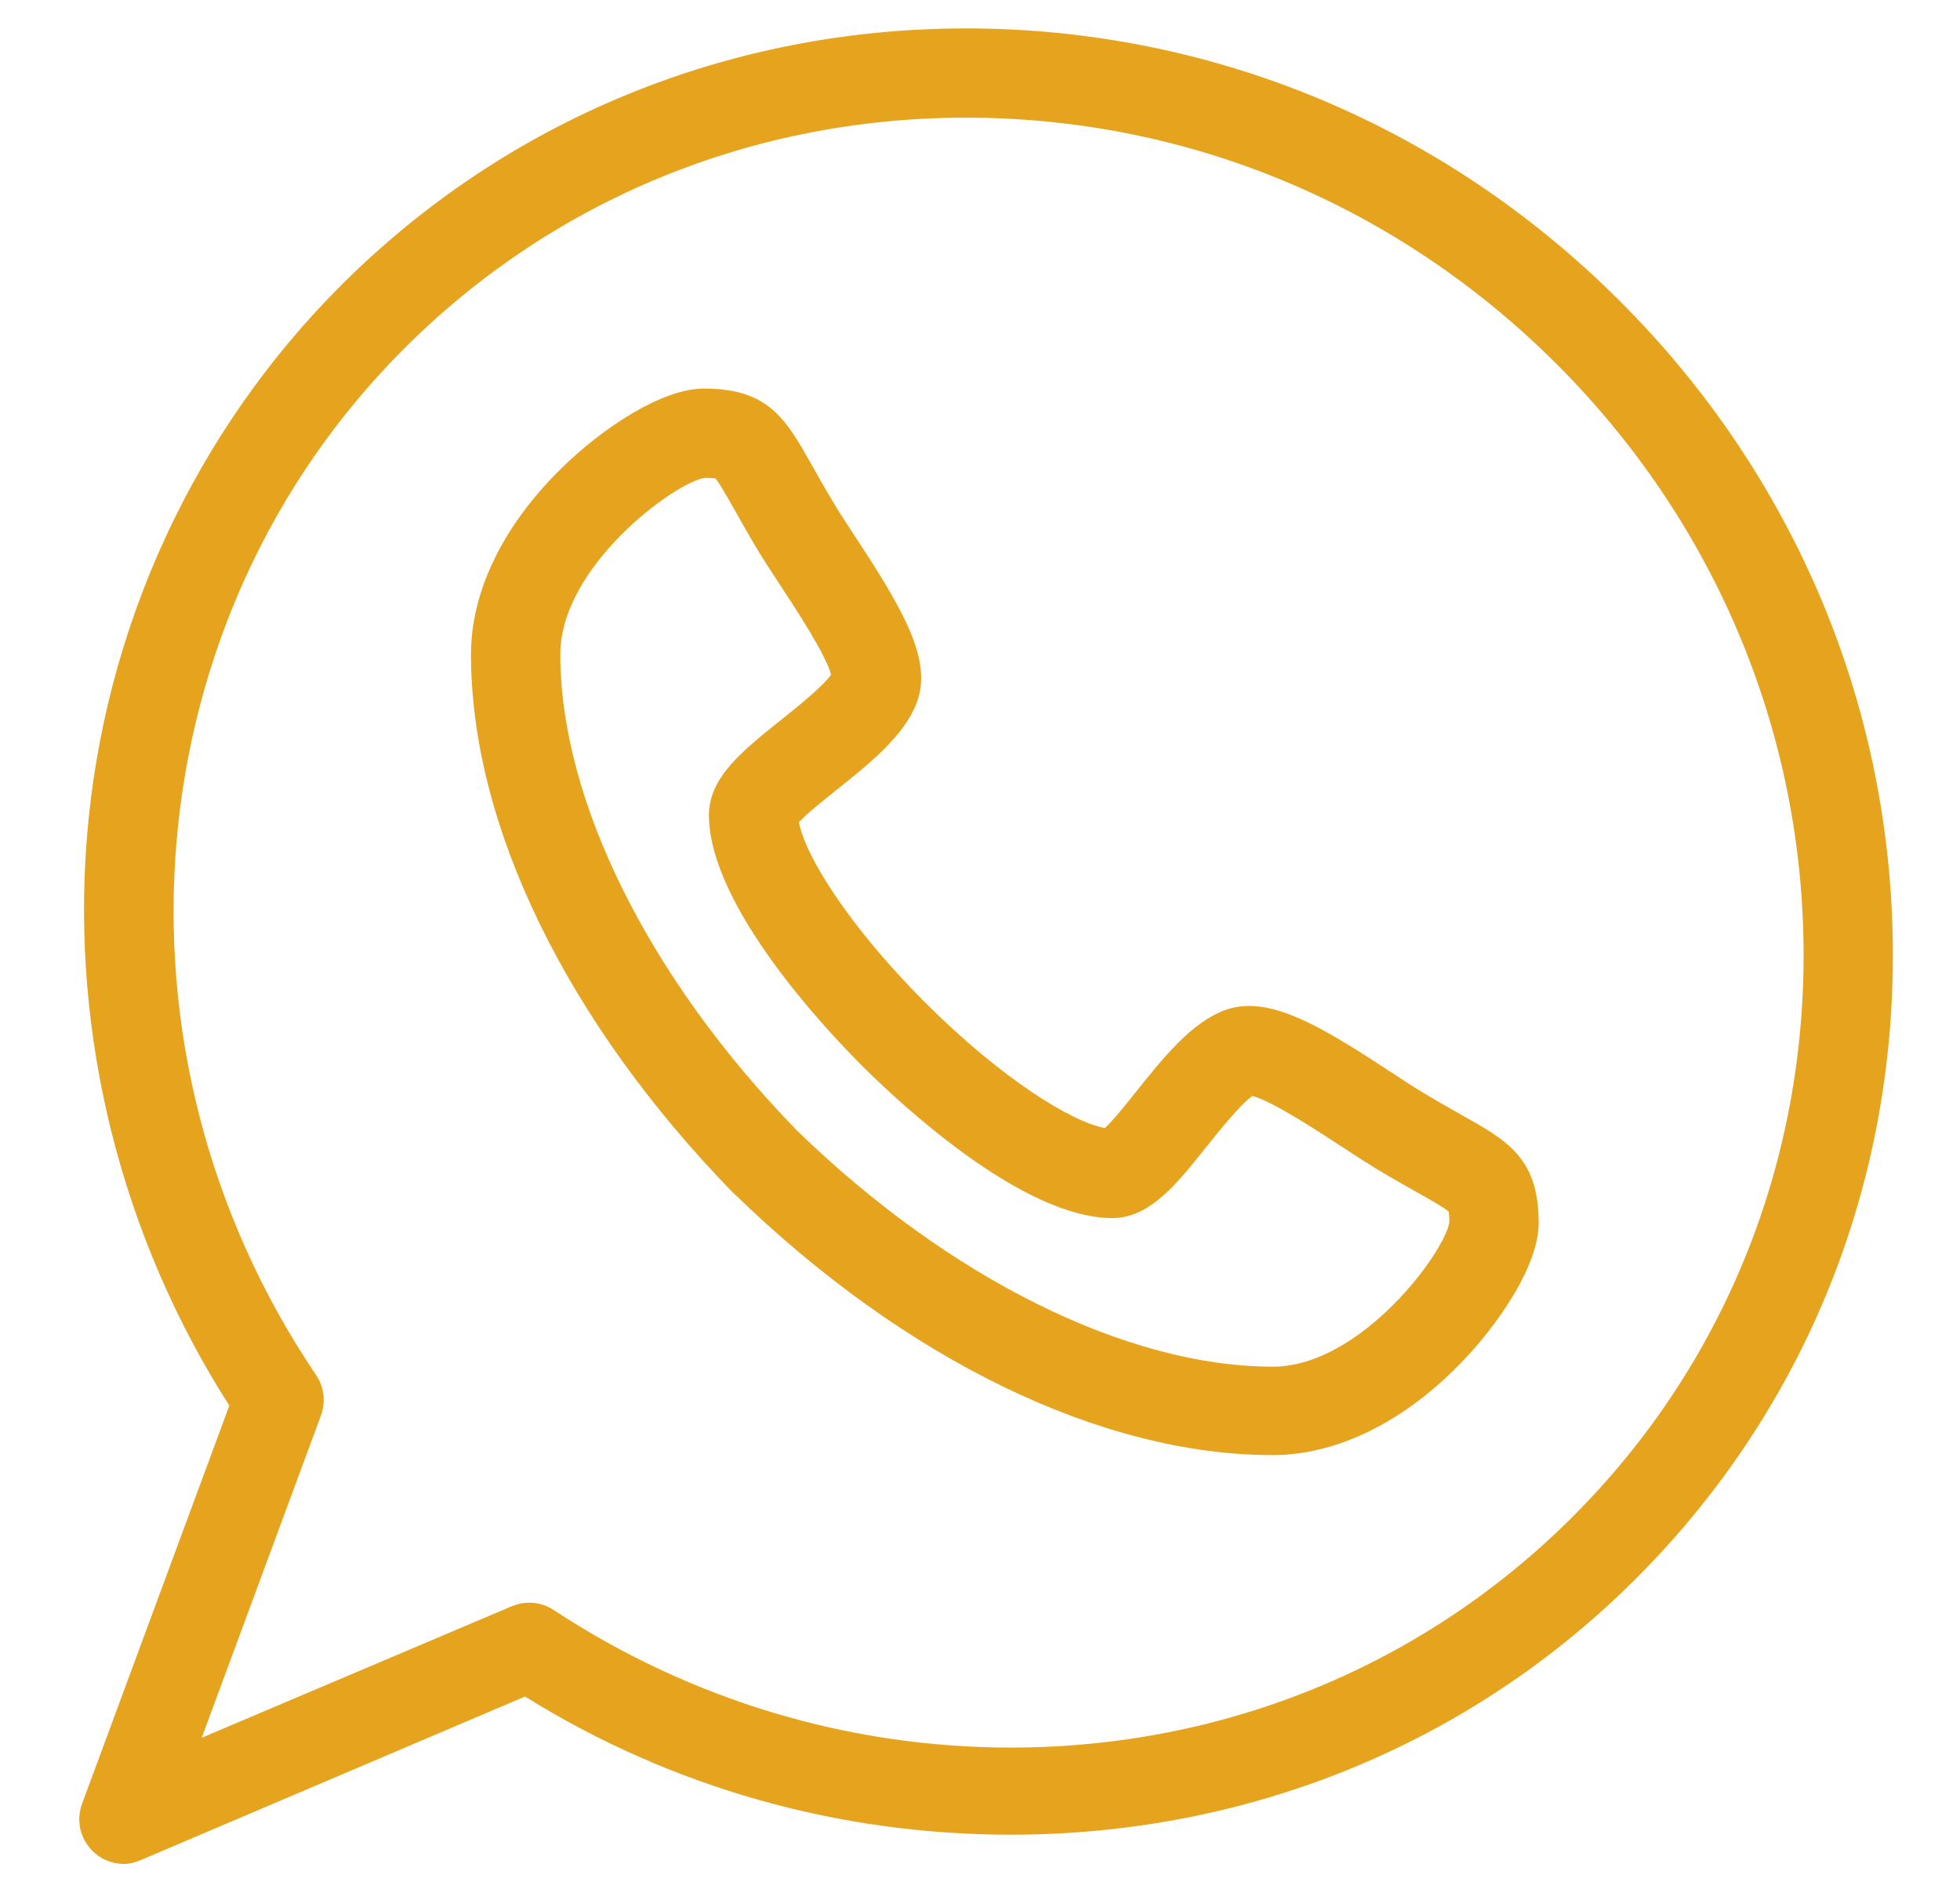
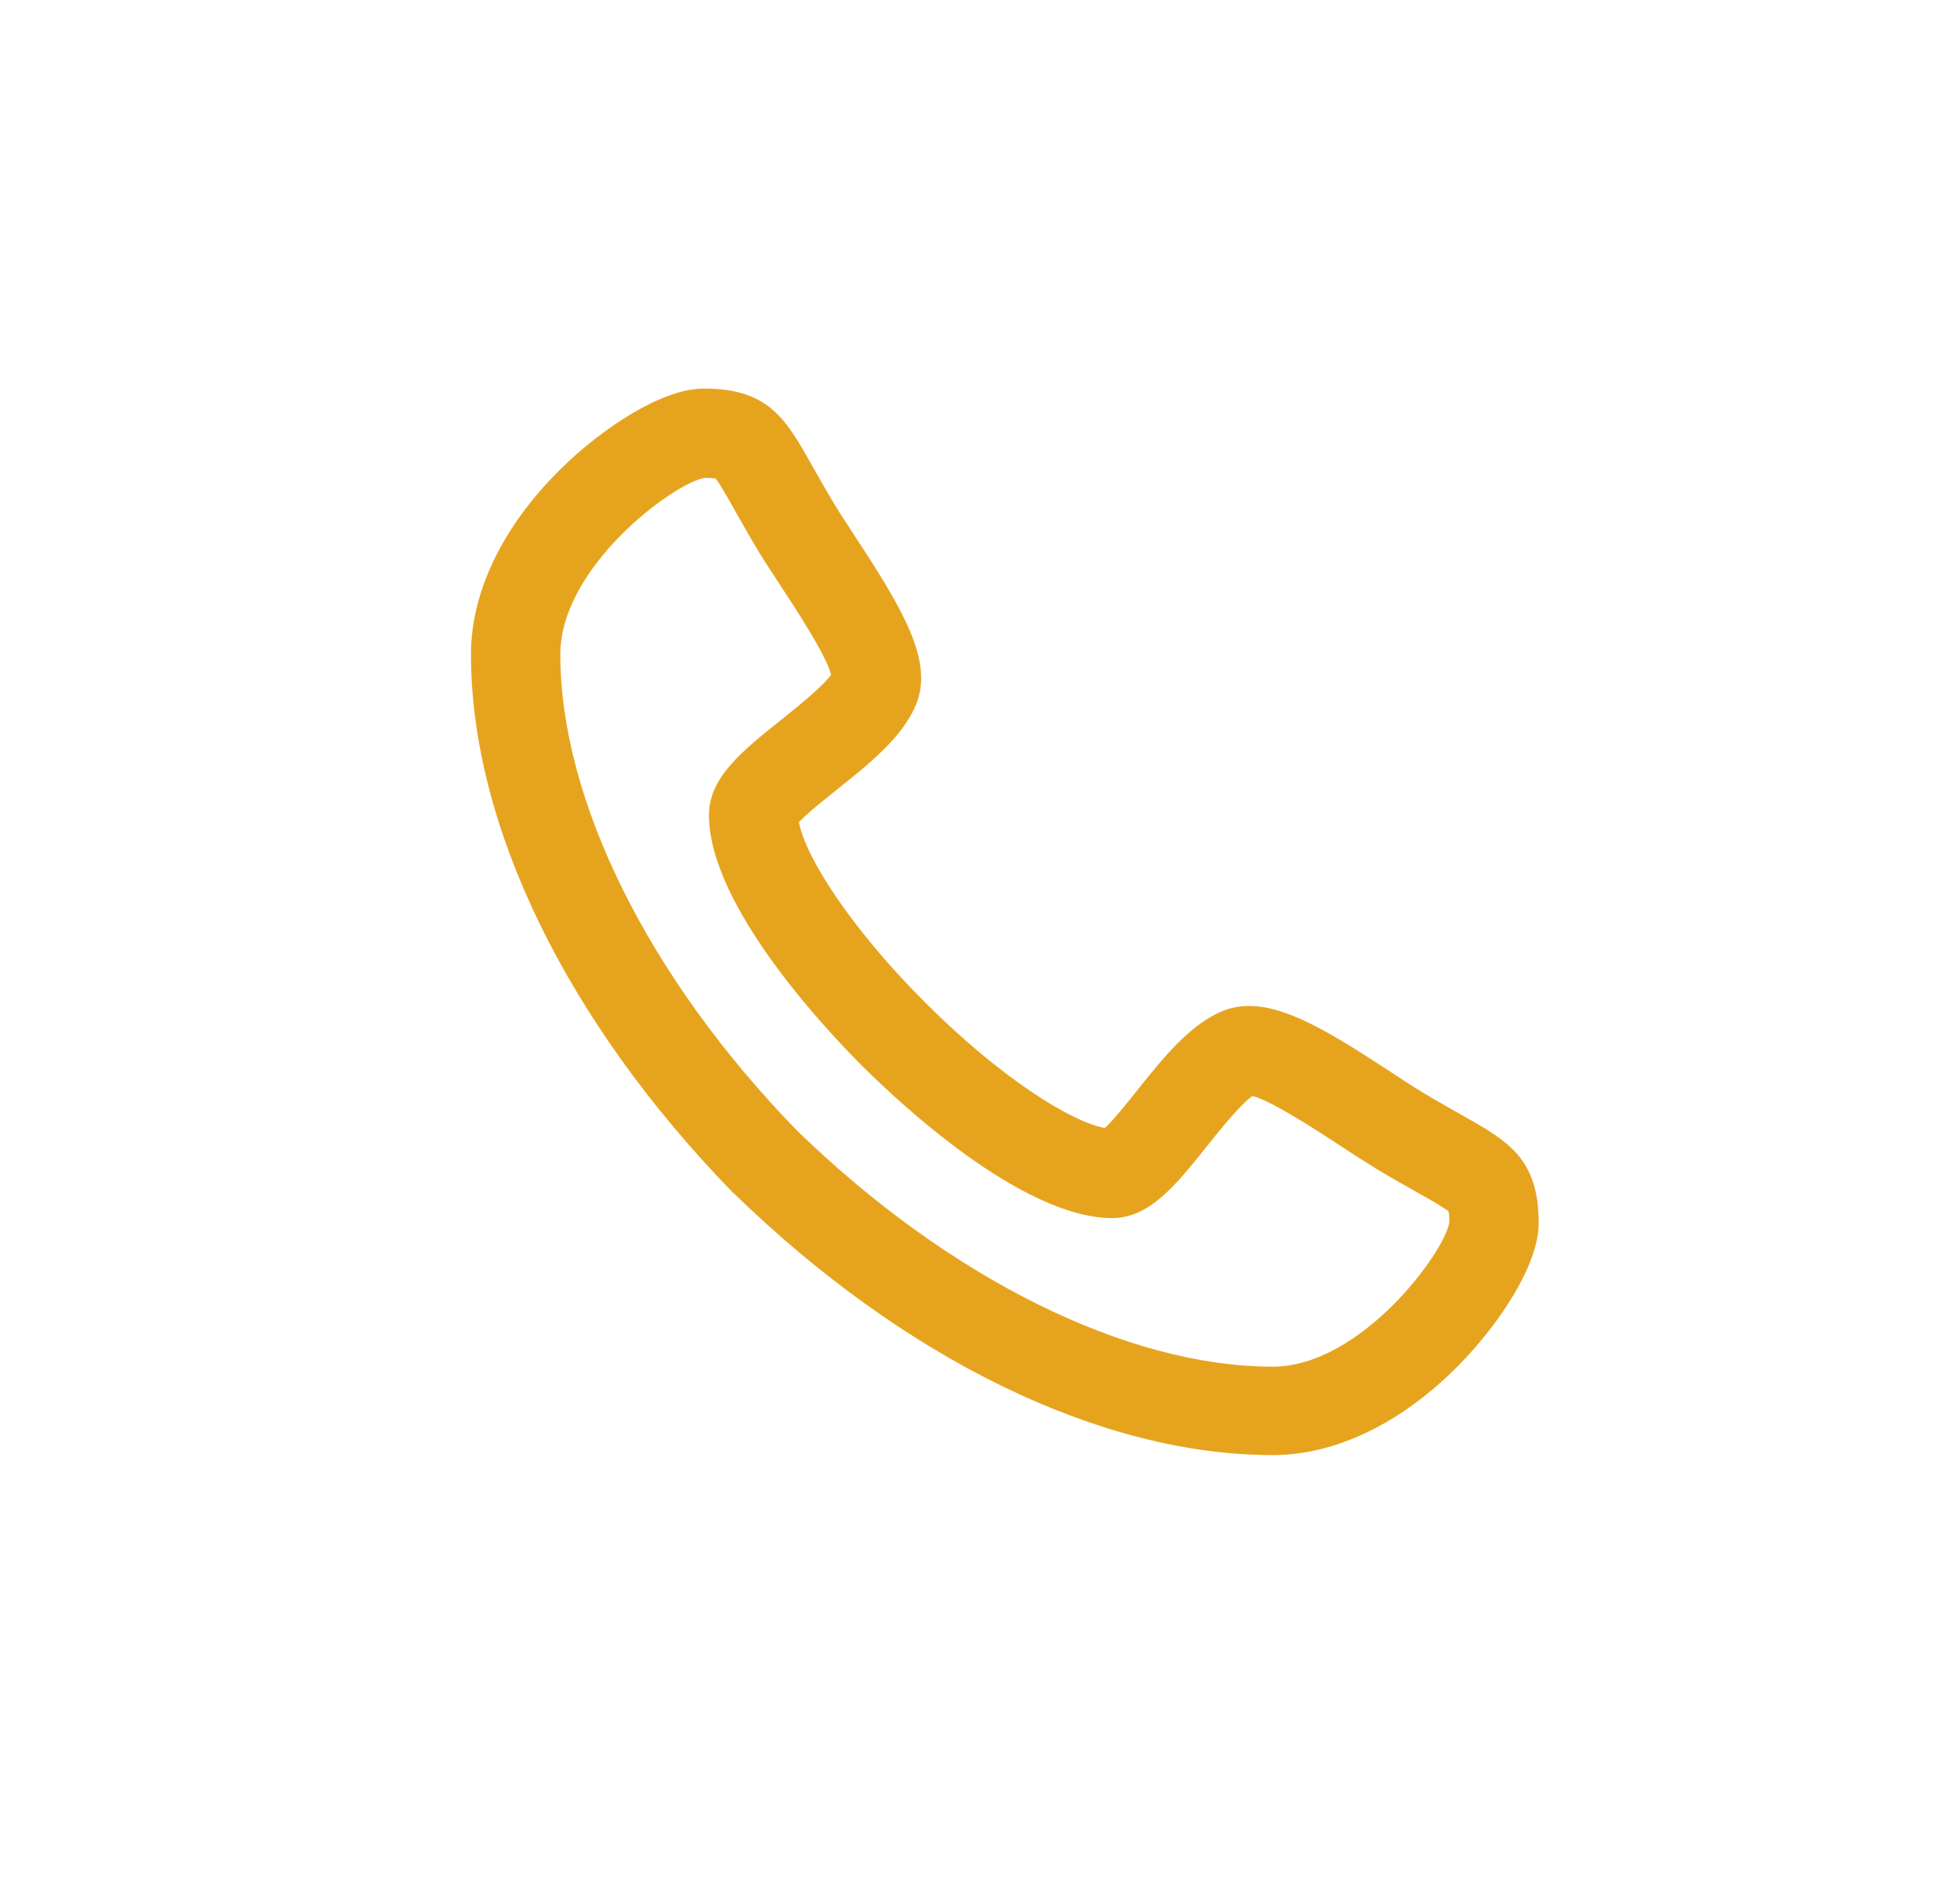
<svg xmlns="http://www.w3.org/2000/svg" width="24" height="23" viewBox="0 0 24 23" fill="none">
  <path d="M17.896 13.655C17.758 13.577 17.6 13.488 17.411 13.374C17.305 13.311 17.172 13.223 17.032 13.131C16.309 12.657 15.762 12.321 15.296 12.321C15.187 12.321 15.083 12.34 14.989 12.376C14.581 12.533 14.246 12.953 13.921 13.359C13.803 13.508 13.633 13.721 13.529 13.816C13.12 13.742 12.256 13.207 11.325 12.275C10.392 11.342 9.857 10.478 9.783 10.07C9.878 9.966 10.093 9.795 10.243 9.675C10.648 9.352 11.066 9.018 11.224 8.611C11.426 8.088 11.056 7.463 10.469 6.568C10.377 6.427 10.289 6.294 10.226 6.19C10.112 6 10.023 5.842 9.945 5.704C9.625 5.135 9.414 4.759 8.619 4.759C8.103 4.759 7.374 5.246 6.88 5.73C6.162 6.432 5.767 7.243 5.767 8.015C5.768 10.112 6.938 12.514 8.977 14.61C8.98 14.613 8.984 14.614 8.988 14.618C11.083 16.656 13.487 17.822 15.583 17.822H15.584C16.355 17.822 17.166 17.431 17.869 16.714C18.353 16.22 18.841 15.496 18.841 14.981C18.841 14.186 18.465 13.975 17.896 13.655ZM15.584 16.739C13.798 16.738 11.62 15.656 9.756 13.844C7.944 11.98 6.862 9.802 6.861 8.016C6.861 6.936 8.262 5.909 8.629 5.853C8.704 5.853 8.743 5.858 8.762 5.861C8.81 5.917 8.906 6.088 8.992 6.24C9.07 6.378 9.166 6.55 9.289 6.755C9.364 6.878 9.457 7.019 9.555 7.169C9.741 7.452 10.114 8.021 10.177 8.263C10.072 8.412 9.745 8.673 9.561 8.82C9.089 9.197 8.681 9.523 8.681 9.983C8.682 11.093 10.113 12.61 10.551 13.049C10.99 13.487 12.507 14.918 13.62 14.919C14.077 14.918 14.401 14.512 14.776 14.042C14.924 13.856 15.187 13.528 15.336 13.423C15.579 13.486 16.148 13.86 16.432 14.046C16.581 14.144 16.723 14.236 16.846 14.311C17.05 14.434 17.222 14.53 17.36 14.608C17.512 14.694 17.683 14.79 17.739 14.839C17.742 14.857 17.747 14.896 17.747 14.971C17.69 15.338 16.663 16.738 15.584 16.739Z" fill="#E6A41E" />
-   <path d="M23.177 11.552C23.139 8.597 21.953 5.804 19.837 3.689C17.683 1.534 14.838 0.348 11.829 0.348C8.924 0.348 6.206 1.465 4.176 3.495C2.374 5.297 1.269 7.699 1.064 10.26C0.869 12.69 1.487 15.149 2.808 17.216L1.005 22.092C0.974 22.175 0.964 22.264 0.975 22.351C0.986 22.438 1.018 22.522 1.069 22.594C1.119 22.667 1.186 22.726 1.264 22.767C1.343 22.807 1.429 22.829 1.518 22.829C1.59 22.829 1.662 22.808 1.731 22.779L6.429 20.779C8.222 21.896 10.273 22.471 12.378 22.471H12.378C15.283 22.471 18.001 21.366 20.03 19.337C22.098 17.269 23.216 14.513 23.177 11.552ZM19.257 18.577C17.434 20.4 14.991 21.404 12.378 21.404C10.389 21.404 8.454 20.821 6.781 19.72C6.706 19.67 6.62 19.64 6.53 19.632C6.44 19.624 6.35 19.638 6.267 19.673L2.47 21.284L3.93 17.337C3.96 17.256 3.97 17.168 3.96 17.082C3.95 16.996 3.919 16.913 3.87 16.841C1.186 12.865 1.64 7.578 4.949 4.269C6.772 2.445 9.216 1.441 11.829 1.441C14.546 1.441 17.116 2.514 19.064 4.462C20.976 6.375 22.049 8.898 22.084 11.567C22.118 14.23 21.114 16.719 19.257 18.577Z" fill="#E6A41E" />
</svg>